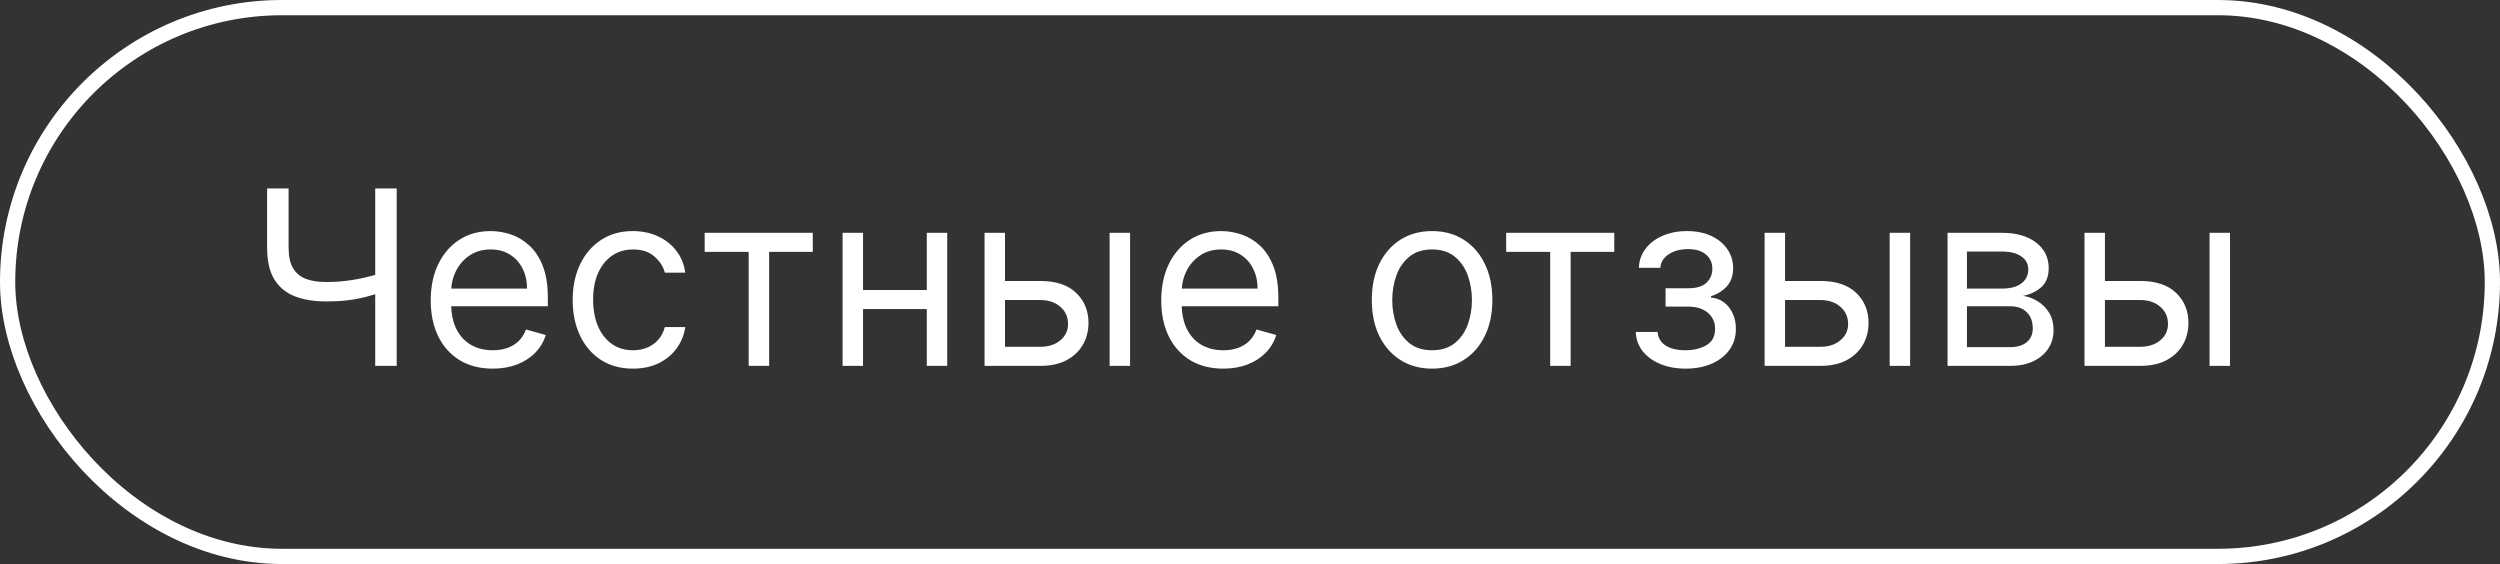
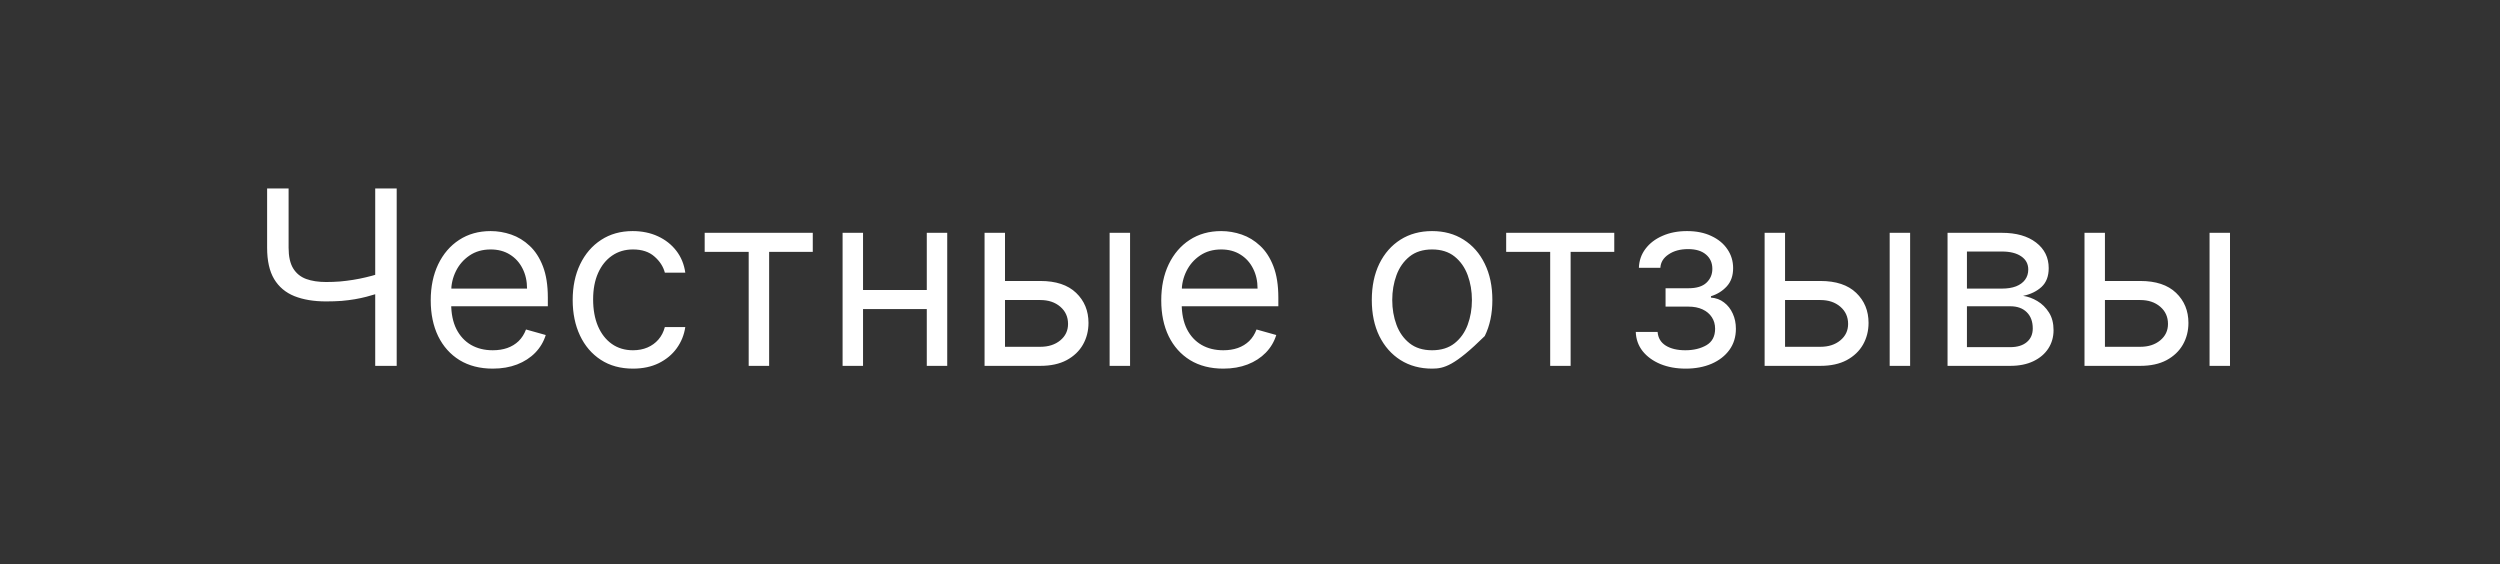
<svg xmlns="http://www.w3.org/2000/svg" width="164" height="37" viewBox="0 0 164 37" fill="none">
  <rect x="0" y="0" width="164" height="37" fill="#333333" stroke="none" />
-   <rect x="0.5" y="0.5" width="163" height="36" rx="18" stroke="white" />
-   <path d="M17.523 12.364H18.932V16.25C18.932 16.826 19.032 17.278 19.233 17.608C19.434 17.934 19.718 18.165 20.085 18.301C20.453 18.434 20.886 18.5 21.386 18.5C21.701 18.5 22.006 18.489 22.301 18.466C22.597 18.439 22.884 18.403 23.165 18.358C23.449 18.312 23.725 18.258 23.994 18.193C24.267 18.129 24.534 18.057 24.796 17.977V19.25C24.542 19.329 24.29 19.401 24.04 19.466C23.794 19.53 23.536 19.585 23.267 19.631C23.002 19.676 22.716 19.712 22.409 19.739C22.102 19.761 21.761 19.773 21.386 19.773C20.583 19.773 19.892 19.657 19.312 19.426C18.737 19.195 18.294 18.822 17.983 18.307C17.676 17.792 17.523 17.106 17.523 16.25V12.364ZM24.614 12.364H26.023V24H24.614V12.364ZM32.324 24.182C31.483 24.182 30.758 23.996 30.148 23.625C29.542 23.25 29.074 22.727 28.744 22.057C28.419 21.383 28.256 20.599 28.256 19.704C28.256 18.811 28.419 18.023 28.744 17.341C29.074 16.655 29.532 16.121 30.119 15.739C30.71 15.352 31.4 15.159 32.188 15.159C32.642 15.159 33.091 15.235 33.534 15.386C33.977 15.538 34.381 15.784 34.744 16.125C35.108 16.462 35.398 16.909 35.614 17.466C35.83 18.023 35.938 18.708 35.938 19.523V20.091H29.21V18.932H34.574C34.574 18.439 34.475 18 34.278 17.614C34.085 17.227 33.809 16.922 33.449 16.699C33.093 16.475 32.672 16.364 32.188 16.364C31.653 16.364 31.191 16.496 30.801 16.761C30.415 17.023 30.117 17.364 29.909 17.784C29.701 18.204 29.597 18.655 29.597 19.136V19.909C29.597 20.568 29.71 21.127 29.938 21.585C30.169 22.04 30.489 22.386 30.898 22.625C31.307 22.86 31.782 22.977 32.324 22.977C32.676 22.977 32.994 22.928 33.278 22.829C33.566 22.727 33.814 22.576 34.023 22.375C34.231 22.171 34.392 21.917 34.506 21.614L35.801 21.977C35.665 22.417 35.436 22.803 35.114 23.136C34.792 23.466 34.394 23.724 33.92 23.909C33.447 24.091 32.915 24.182 32.324 24.182ZM41.523 24.182C40.705 24.182 40 23.989 39.409 23.602C38.818 23.216 38.364 22.684 38.045 22.006C37.727 21.328 37.568 20.553 37.568 19.682C37.568 18.796 37.731 18.013 38.057 17.335C38.386 16.653 38.845 16.121 39.432 15.739C40.023 15.352 40.712 15.159 41.5 15.159C42.114 15.159 42.667 15.273 43.159 15.5C43.651 15.727 44.055 16.046 44.369 16.454C44.684 16.864 44.879 17.341 44.955 17.886H43.614C43.511 17.489 43.284 17.136 42.932 16.829C42.583 16.519 42.114 16.364 41.523 16.364C41 16.364 40.542 16.5 40.148 16.773C39.758 17.042 39.453 17.422 39.233 17.915C39.017 18.403 38.909 18.977 38.909 19.636C38.909 20.311 39.015 20.898 39.227 21.398C39.443 21.898 39.746 22.286 40.136 22.562C40.53 22.839 40.992 22.977 41.523 22.977C41.871 22.977 42.188 22.917 42.472 22.796C42.756 22.674 42.996 22.5 43.193 22.273C43.39 22.046 43.53 21.773 43.614 21.454H44.955C44.879 21.97 44.691 22.434 44.392 22.847C44.097 23.256 43.705 23.581 43.216 23.824C42.731 24.062 42.167 24.182 41.523 24.182ZM46.227 16.523V15.273H53.318V16.523H50.455V24H49.114V16.523H46.227ZM61.115 19.023V20.273H56.297V19.023H61.115ZM56.615 15.273V24H55.274V15.273H56.615ZM62.138 15.273V24H60.797V15.273H62.138ZM65.746 18.432H68.246C69.269 18.432 70.051 18.691 70.592 19.21C71.134 19.729 71.405 20.386 71.405 21.182C71.405 21.704 71.284 22.18 71.041 22.608C70.799 23.032 70.443 23.371 69.973 23.625C69.503 23.875 68.928 24 68.246 24H64.587V15.273H65.928V22.75H68.246C68.776 22.75 69.212 22.61 69.553 22.329C69.894 22.049 70.064 21.689 70.064 21.25C70.064 20.788 69.894 20.411 69.553 20.119C69.212 19.828 68.776 19.682 68.246 19.682H65.746V18.432ZM72.791 24V15.273H74.132V24H72.791ZM80.246 24.182C79.405 24.182 78.68 23.996 78.07 23.625C77.463 23.25 76.996 22.727 76.666 22.057C76.34 21.383 76.178 20.599 76.178 19.704C76.178 18.811 76.34 18.023 76.666 17.341C76.996 16.655 77.454 16.121 78.041 15.739C78.632 15.352 79.322 15.159 80.109 15.159C80.564 15.159 81.013 15.235 81.456 15.386C81.899 15.538 82.303 15.784 82.666 16.125C83.03 16.462 83.32 16.909 83.535 17.466C83.751 18.023 83.859 18.708 83.859 19.523V20.091H77.132V18.932H82.496C82.496 18.439 82.397 18 82.2 17.614C82.007 17.227 81.731 16.922 81.371 16.699C81.015 16.475 80.594 16.364 80.109 16.364C79.575 16.364 79.113 16.496 78.723 16.761C78.337 17.023 78.039 17.364 77.831 17.784C77.623 18.204 77.519 18.655 77.519 19.136V19.909C77.519 20.568 77.632 21.127 77.859 21.585C78.09 22.04 78.41 22.386 78.82 22.625C79.229 22.86 79.704 22.977 80.246 22.977C80.598 22.977 80.916 22.928 81.2 22.829C81.488 22.727 81.736 22.576 81.945 22.375C82.153 22.171 82.314 21.917 82.428 21.614L83.723 21.977C83.587 22.417 83.358 22.803 83.035 23.136C82.713 23.466 82.316 23.724 81.842 23.909C81.369 24.091 80.837 24.182 80.246 24.182ZM93.945 24.182C93.157 24.182 92.465 23.994 91.871 23.619C91.28 23.244 90.818 22.72 90.484 22.046C90.155 21.371 89.99 20.583 89.99 19.682C89.99 18.773 90.155 17.979 90.484 17.301C90.818 16.623 91.28 16.097 91.871 15.722C92.465 15.347 93.157 15.159 93.945 15.159C94.733 15.159 95.422 15.347 96.013 15.722C96.608 16.097 97.07 16.623 97.399 17.301C97.733 17.979 97.899 18.773 97.899 19.682C97.899 20.583 97.733 21.371 97.399 22.046C97.07 22.72 96.608 23.244 96.013 23.619C95.422 23.994 94.733 24.182 93.945 24.182ZM93.945 22.977C94.543 22.977 95.035 22.824 95.422 22.517C95.808 22.21 96.094 21.807 96.28 21.307C96.465 20.807 96.558 20.265 96.558 19.682C96.558 19.099 96.465 18.555 96.28 18.051C96.094 17.547 95.808 17.14 95.422 16.829C95.035 16.519 94.543 16.364 93.945 16.364C93.346 16.364 92.854 16.519 92.467 16.829C92.081 17.14 91.795 17.547 91.609 18.051C91.424 18.555 91.331 19.099 91.331 19.682C91.331 20.265 91.424 20.807 91.609 21.307C91.795 21.807 92.081 22.21 92.467 22.517C92.854 22.824 93.346 22.977 93.945 22.977ZM98.805 16.523V15.273H105.896V16.523H103.033V24H101.692V16.523H98.805ZM107.307 21.773H108.739C108.769 22.167 108.947 22.466 109.273 22.671C109.602 22.875 110.03 22.977 110.557 22.977C111.095 22.977 111.555 22.867 111.938 22.648C112.32 22.424 112.511 22.064 112.511 21.568C112.511 21.276 112.439 21.023 112.295 20.807C112.152 20.587 111.949 20.417 111.688 20.296C111.426 20.174 111.117 20.114 110.761 20.114H109.261V18.909H110.761C111.295 18.909 111.689 18.788 111.943 18.546C112.201 18.303 112.33 18 112.33 17.636C112.33 17.246 112.191 16.934 111.915 16.699C111.638 16.46 111.246 16.341 110.739 16.341C110.227 16.341 109.801 16.456 109.46 16.688C109.119 16.915 108.939 17.208 108.92 17.568H107.511C107.527 17.099 107.67 16.684 107.943 16.324C108.216 15.96 108.587 15.676 109.057 15.472C109.527 15.263 110.064 15.159 110.67 15.159C111.284 15.159 111.816 15.267 112.267 15.483C112.722 15.695 113.072 15.985 113.318 16.352C113.568 16.716 113.693 17.129 113.693 17.591C113.693 18.083 113.555 18.481 113.278 18.784C113.002 19.087 112.655 19.303 112.239 19.432V19.523C112.568 19.546 112.854 19.651 113.097 19.841C113.343 20.026 113.534 20.271 113.67 20.574C113.807 20.873 113.875 21.204 113.875 21.568C113.875 22.099 113.733 22.561 113.449 22.954C113.165 23.345 112.775 23.648 112.278 23.864C111.782 24.076 111.216 24.182 110.58 24.182C109.962 24.182 109.409 24.081 108.92 23.881C108.432 23.676 108.044 23.394 107.756 23.034C107.472 22.671 107.322 22.25 107.307 21.773ZM116.918 18.432H119.418C120.44 18.432 121.223 18.691 121.764 19.21C122.306 19.729 122.577 20.386 122.577 21.182C122.577 21.704 122.455 22.18 122.213 22.608C121.971 23.032 121.615 23.371 121.145 23.625C120.675 23.875 120.099 24 119.418 24H115.759V15.273H117.099V22.75H119.418C119.948 22.75 120.384 22.61 120.724 22.329C121.065 22.049 121.236 21.689 121.236 21.25C121.236 20.788 121.065 20.411 120.724 20.119C120.384 19.828 119.948 19.682 119.418 19.682H116.918V18.432ZM123.963 24V15.273H125.304V24H123.963ZM127.759 24V15.273H131.327C132.266 15.273 133.012 15.485 133.565 15.909C134.118 16.333 134.395 16.894 134.395 17.591C134.395 18.121 134.238 18.532 133.923 18.824C133.609 19.112 133.205 19.307 132.713 19.409C133.035 19.454 133.348 19.568 133.651 19.75C133.957 19.932 134.211 20.182 134.412 20.5C134.613 20.814 134.713 21.201 134.713 21.659C134.713 22.106 134.599 22.506 134.372 22.858C134.145 23.21 133.819 23.489 133.395 23.693C132.971 23.898 132.463 24 131.872 24H127.759ZM129.031 22.773H131.872C132.334 22.773 132.696 22.663 132.957 22.443C133.219 22.224 133.349 21.924 133.349 21.546C133.349 21.095 133.219 20.741 132.957 20.483C132.696 20.222 132.334 20.091 131.872 20.091H129.031V22.773ZM129.031 18.932H131.327C131.687 18.932 131.995 18.883 132.253 18.784C132.51 18.682 132.707 18.538 132.844 18.352C132.984 18.163 133.054 17.939 133.054 17.682C133.054 17.314 132.901 17.026 132.594 16.818C132.287 16.606 131.865 16.5 131.327 16.5H129.031V18.932ZM137.902 18.432H140.402C141.425 18.432 142.207 18.691 142.749 19.21C143.29 19.729 143.561 20.386 143.561 21.182C143.561 21.704 143.44 22.18 143.197 22.608C142.955 23.032 142.599 23.371 142.129 23.625C141.66 23.875 141.084 24 140.402 24H136.743V15.273H138.084V22.75H140.402C140.932 22.75 141.368 22.61 141.709 22.329C142.05 22.049 142.22 21.689 142.22 21.25C142.22 20.788 142.05 20.411 141.709 20.119C141.368 19.828 140.932 19.682 140.402 19.682H137.902V18.432ZM144.947 24V15.273H146.288V24H144.947Z" fill="white" />
+   <path d="M17.523 12.364H18.932V16.25C18.932 16.826 19.032 17.278 19.233 17.608C19.434 17.934 19.718 18.165 20.085 18.301C20.453 18.434 20.886 18.5 21.386 18.5C21.701 18.5 22.006 18.489 22.301 18.466C22.597 18.439 22.884 18.403 23.165 18.358C23.449 18.312 23.725 18.258 23.994 18.193C24.267 18.129 24.534 18.057 24.796 17.977V19.25C24.542 19.329 24.29 19.401 24.04 19.466C23.794 19.53 23.536 19.585 23.267 19.631C23.002 19.676 22.716 19.712 22.409 19.739C22.102 19.761 21.761 19.773 21.386 19.773C20.583 19.773 19.892 19.657 19.312 19.426C18.737 19.195 18.294 18.822 17.983 18.307C17.676 17.792 17.523 17.106 17.523 16.25V12.364ZM24.614 12.364H26.023V24H24.614V12.364ZM32.324 24.182C31.483 24.182 30.758 23.996 30.148 23.625C29.542 23.25 29.074 22.727 28.744 22.057C28.419 21.383 28.256 20.599 28.256 19.704C28.256 18.811 28.419 18.023 28.744 17.341C29.074 16.655 29.532 16.121 30.119 15.739C30.71 15.352 31.4 15.159 32.188 15.159C32.642 15.159 33.091 15.235 33.534 15.386C33.977 15.538 34.381 15.784 34.744 16.125C35.108 16.462 35.398 16.909 35.614 17.466C35.83 18.023 35.938 18.708 35.938 19.523V20.091H29.21V18.932H34.574C34.574 18.439 34.475 18 34.278 17.614C34.085 17.227 33.809 16.922 33.449 16.699C33.093 16.475 32.672 16.364 32.188 16.364C31.653 16.364 31.191 16.496 30.801 16.761C30.415 17.023 30.117 17.364 29.909 17.784C29.701 18.204 29.597 18.655 29.597 19.136V19.909C29.597 20.568 29.71 21.127 29.938 21.585C30.169 22.04 30.489 22.386 30.898 22.625C31.307 22.86 31.782 22.977 32.324 22.977C32.676 22.977 32.994 22.928 33.278 22.829C33.566 22.727 33.814 22.576 34.023 22.375C34.231 22.171 34.392 21.917 34.506 21.614L35.801 21.977C35.665 22.417 35.436 22.803 35.114 23.136C34.792 23.466 34.394 23.724 33.92 23.909C33.447 24.091 32.915 24.182 32.324 24.182ZM41.523 24.182C40.705 24.182 40 23.989 39.409 23.602C38.818 23.216 38.364 22.684 38.045 22.006C37.727 21.328 37.568 20.553 37.568 19.682C37.568 18.796 37.731 18.013 38.057 17.335C38.386 16.653 38.845 16.121 39.432 15.739C40.023 15.352 40.712 15.159 41.5 15.159C42.114 15.159 42.667 15.273 43.159 15.5C43.651 15.727 44.055 16.046 44.369 16.454C44.684 16.864 44.879 17.341 44.955 17.886H43.614C43.511 17.489 43.284 17.136 42.932 16.829C42.583 16.519 42.114 16.364 41.523 16.364C41 16.364 40.542 16.5 40.148 16.773C39.758 17.042 39.453 17.422 39.233 17.915C39.017 18.403 38.909 18.977 38.909 19.636C38.909 20.311 39.015 20.898 39.227 21.398C39.443 21.898 39.746 22.286 40.136 22.562C40.53 22.839 40.992 22.977 41.523 22.977C41.871 22.977 42.188 22.917 42.472 22.796C42.756 22.674 42.996 22.5 43.193 22.273C43.39 22.046 43.53 21.773 43.614 21.454H44.955C44.879 21.97 44.691 22.434 44.392 22.847C44.097 23.256 43.705 23.581 43.216 23.824C42.731 24.062 42.167 24.182 41.523 24.182ZM46.227 16.523V15.273H53.318V16.523H50.455V24H49.114V16.523H46.227ZM61.115 19.023V20.273H56.297V19.023H61.115ZM56.615 15.273V24H55.274V15.273H56.615ZM62.138 15.273V24H60.797V15.273H62.138ZM65.746 18.432H68.246C69.269 18.432 70.051 18.691 70.592 19.21C71.134 19.729 71.405 20.386 71.405 21.182C71.405 21.704 71.284 22.18 71.041 22.608C70.799 23.032 70.443 23.371 69.973 23.625C69.503 23.875 68.928 24 68.246 24H64.587V15.273H65.928V22.75H68.246C68.776 22.75 69.212 22.61 69.553 22.329C69.894 22.049 70.064 21.689 70.064 21.25C70.064 20.788 69.894 20.411 69.553 20.119C69.212 19.828 68.776 19.682 68.246 19.682H65.746V18.432ZM72.791 24V15.273H74.132V24H72.791ZM80.246 24.182C79.405 24.182 78.68 23.996 78.07 23.625C77.463 23.25 76.996 22.727 76.666 22.057C76.34 21.383 76.178 20.599 76.178 19.704C76.178 18.811 76.34 18.023 76.666 17.341C76.996 16.655 77.454 16.121 78.041 15.739C78.632 15.352 79.322 15.159 80.109 15.159C80.564 15.159 81.013 15.235 81.456 15.386C81.899 15.538 82.303 15.784 82.666 16.125C83.03 16.462 83.32 16.909 83.535 17.466C83.751 18.023 83.859 18.708 83.859 19.523V20.091H77.132V18.932H82.496C82.496 18.439 82.397 18 82.2 17.614C82.007 17.227 81.731 16.922 81.371 16.699C81.015 16.475 80.594 16.364 80.109 16.364C79.575 16.364 79.113 16.496 78.723 16.761C78.337 17.023 78.039 17.364 77.831 17.784C77.623 18.204 77.519 18.655 77.519 19.136V19.909C77.519 20.568 77.632 21.127 77.859 21.585C78.09 22.04 78.41 22.386 78.82 22.625C79.229 22.86 79.704 22.977 80.246 22.977C80.598 22.977 80.916 22.928 81.2 22.829C81.488 22.727 81.736 22.576 81.945 22.375C82.153 22.171 82.314 21.917 82.428 21.614L83.723 21.977C83.587 22.417 83.358 22.803 83.035 23.136C82.713 23.466 82.316 23.724 81.842 23.909C81.369 24.091 80.837 24.182 80.246 24.182ZM93.945 24.182C93.157 24.182 92.465 23.994 91.871 23.619C91.28 23.244 90.818 22.72 90.484 22.046C90.155 21.371 89.99 20.583 89.99 19.682C89.99 18.773 90.155 17.979 90.484 17.301C90.818 16.623 91.28 16.097 91.871 15.722C92.465 15.347 93.157 15.159 93.945 15.159C94.733 15.159 95.422 15.347 96.013 15.722C96.608 16.097 97.07 16.623 97.399 17.301C97.733 17.979 97.899 18.773 97.899 19.682C97.899 20.583 97.733 21.371 97.399 22.046C95.422 23.994 94.733 24.182 93.945 24.182ZM93.945 22.977C94.543 22.977 95.035 22.824 95.422 22.517C95.808 22.21 96.094 21.807 96.28 21.307C96.465 20.807 96.558 20.265 96.558 19.682C96.558 19.099 96.465 18.555 96.28 18.051C96.094 17.547 95.808 17.14 95.422 16.829C95.035 16.519 94.543 16.364 93.945 16.364C93.346 16.364 92.854 16.519 92.467 16.829C92.081 17.14 91.795 17.547 91.609 18.051C91.424 18.555 91.331 19.099 91.331 19.682C91.331 20.265 91.424 20.807 91.609 21.307C91.795 21.807 92.081 22.21 92.467 22.517C92.854 22.824 93.346 22.977 93.945 22.977ZM98.805 16.523V15.273H105.896V16.523H103.033V24H101.692V16.523H98.805ZM107.307 21.773H108.739C108.769 22.167 108.947 22.466 109.273 22.671C109.602 22.875 110.03 22.977 110.557 22.977C111.095 22.977 111.555 22.867 111.938 22.648C112.32 22.424 112.511 22.064 112.511 21.568C112.511 21.276 112.439 21.023 112.295 20.807C112.152 20.587 111.949 20.417 111.688 20.296C111.426 20.174 111.117 20.114 110.761 20.114H109.261V18.909H110.761C111.295 18.909 111.689 18.788 111.943 18.546C112.201 18.303 112.33 18 112.33 17.636C112.33 17.246 112.191 16.934 111.915 16.699C111.638 16.46 111.246 16.341 110.739 16.341C110.227 16.341 109.801 16.456 109.46 16.688C109.119 16.915 108.939 17.208 108.92 17.568H107.511C107.527 17.099 107.67 16.684 107.943 16.324C108.216 15.96 108.587 15.676 109.057 15.472C109.527 15.263 110.064 15.159 110.67 15.159C111.284 15.159 111.816 15.267 112.267 15.483C112.722 15.695 113.072 15.985 113.318 16.352C113.568 16.716 113.693 17.129 113.693 17.591C113.693 18.083 113.555 18.481 113.278 18.784C113.002 19.087 112.655 19.303 112.239 19.432V19.523C112.568 19.546 112.854 19.651 113.097 19.841C113.343 20.026 113.534 20.271 113.67 20.574C113.807 20.873 113.875 21.204 113.875 21.568C113.875 22.099 113.733 22.561 113.449 22.954C113.165 23.345 112.775 23.648 112.278 23.864C111.782 24.076 111.216 24.182 110.58 24.182C109.962 24.182 109.409 24.081 108.92 23.881C108.432 23.676 108.044 23.394 107.756 23.034C107.472 22.671 107.322 22.25 107.307 21.773ZM116.918 18.432H119.418C120.44 18.432 121.223 18.691 121.764 19.21C122.306 19.729 122.577 20.386 122.577 21.182C122.577 21.704 122.455 22.18 122.213 22.608C121.971 23.032 121.615 23.371 121.145 23.625C120.675 23.875 120.099 24 119.418 24H115.759V15.273H117.099V22.75H119.418C119.948 22.75 120.384 22.61 120.724 22.329C121.065 22.049 121.236 21.689 121.236 21.25C121.236 20.788 121.065 20.411 120.724 20.119C120.384 19.828 119.948 19.682 119.418 19.682H116.918V18.432ZM123.963 24V15.273H125.304V24H123.963ZM127.759 24V15.273H131.327C132.266 15.273 133.012 15.485 133.565 15.909C134.118 16.333 134.395 16.894 134.395 17.591C134.395 18.121 134.238 18.532 133.923 18.824C133.609 19.112 133.205 19.307 132.713 19.409C133.035 19.454 133.348 19.568 133.651 19.75C133.957 19.932 134.211 20.182 134.412 20.5C134.613 20.814 134.713 21.201 134.713 21.659C134.713 22.106 134.599 22.506 134.372 22.858C134.145 23.21 133.819 23.489 133.395 23.693C132.971 23.898 132.463 24 131.872 24H127.759ZM129.031 22.773H131.872C132.334 22.773 132.696 22.663 132.957 22.443C133.219 22.224 133.349 21.924 133.349 21.546C133.349 21.095 133.219 20.741 132.957 20.483C132.696 20.222 132.334 20.091 131.872 20.091H129.031V22.773ZM129.031 18.932H131.327C131.687 18.932 131.995 18.883 132.253 18.784C132.51 18.682 132.707 18.538 132.844 18.352C132.984 18.163 133.054 17.939 133.054 17.682C133.054 17.314 132.901 17.026 132.594 16.818C132.287 16.606 131.865 16.5 131.327 16.5H129.031V18.932ZM137.902 18.432H140.402C141.425 18.432 142.207 18.691 142.749 19.21C143.29 19.729 143.561 20.386 143.561 21.182C143.561 21.704 143.44 22.18 143.197 22.608C142.955 23.032 142.599 23.371 142.129 23.625C141.66 23.875 141.084 24 140.402 24H136.743V15.273H138.084V22.75H140.402C140.932 22.75 141.368 22.61 141.709 22.329C142.05 22.049 142.22 21.689 142.22 21.25C142.22 20.788 142.05 20.411 141.709 20.119C141.368 19.828 140.932 19.682 140.402 19.682H137.902V18.432ZM144.947 24V15.273H146.288V24H144.947Z" fill="white" />
</svg>